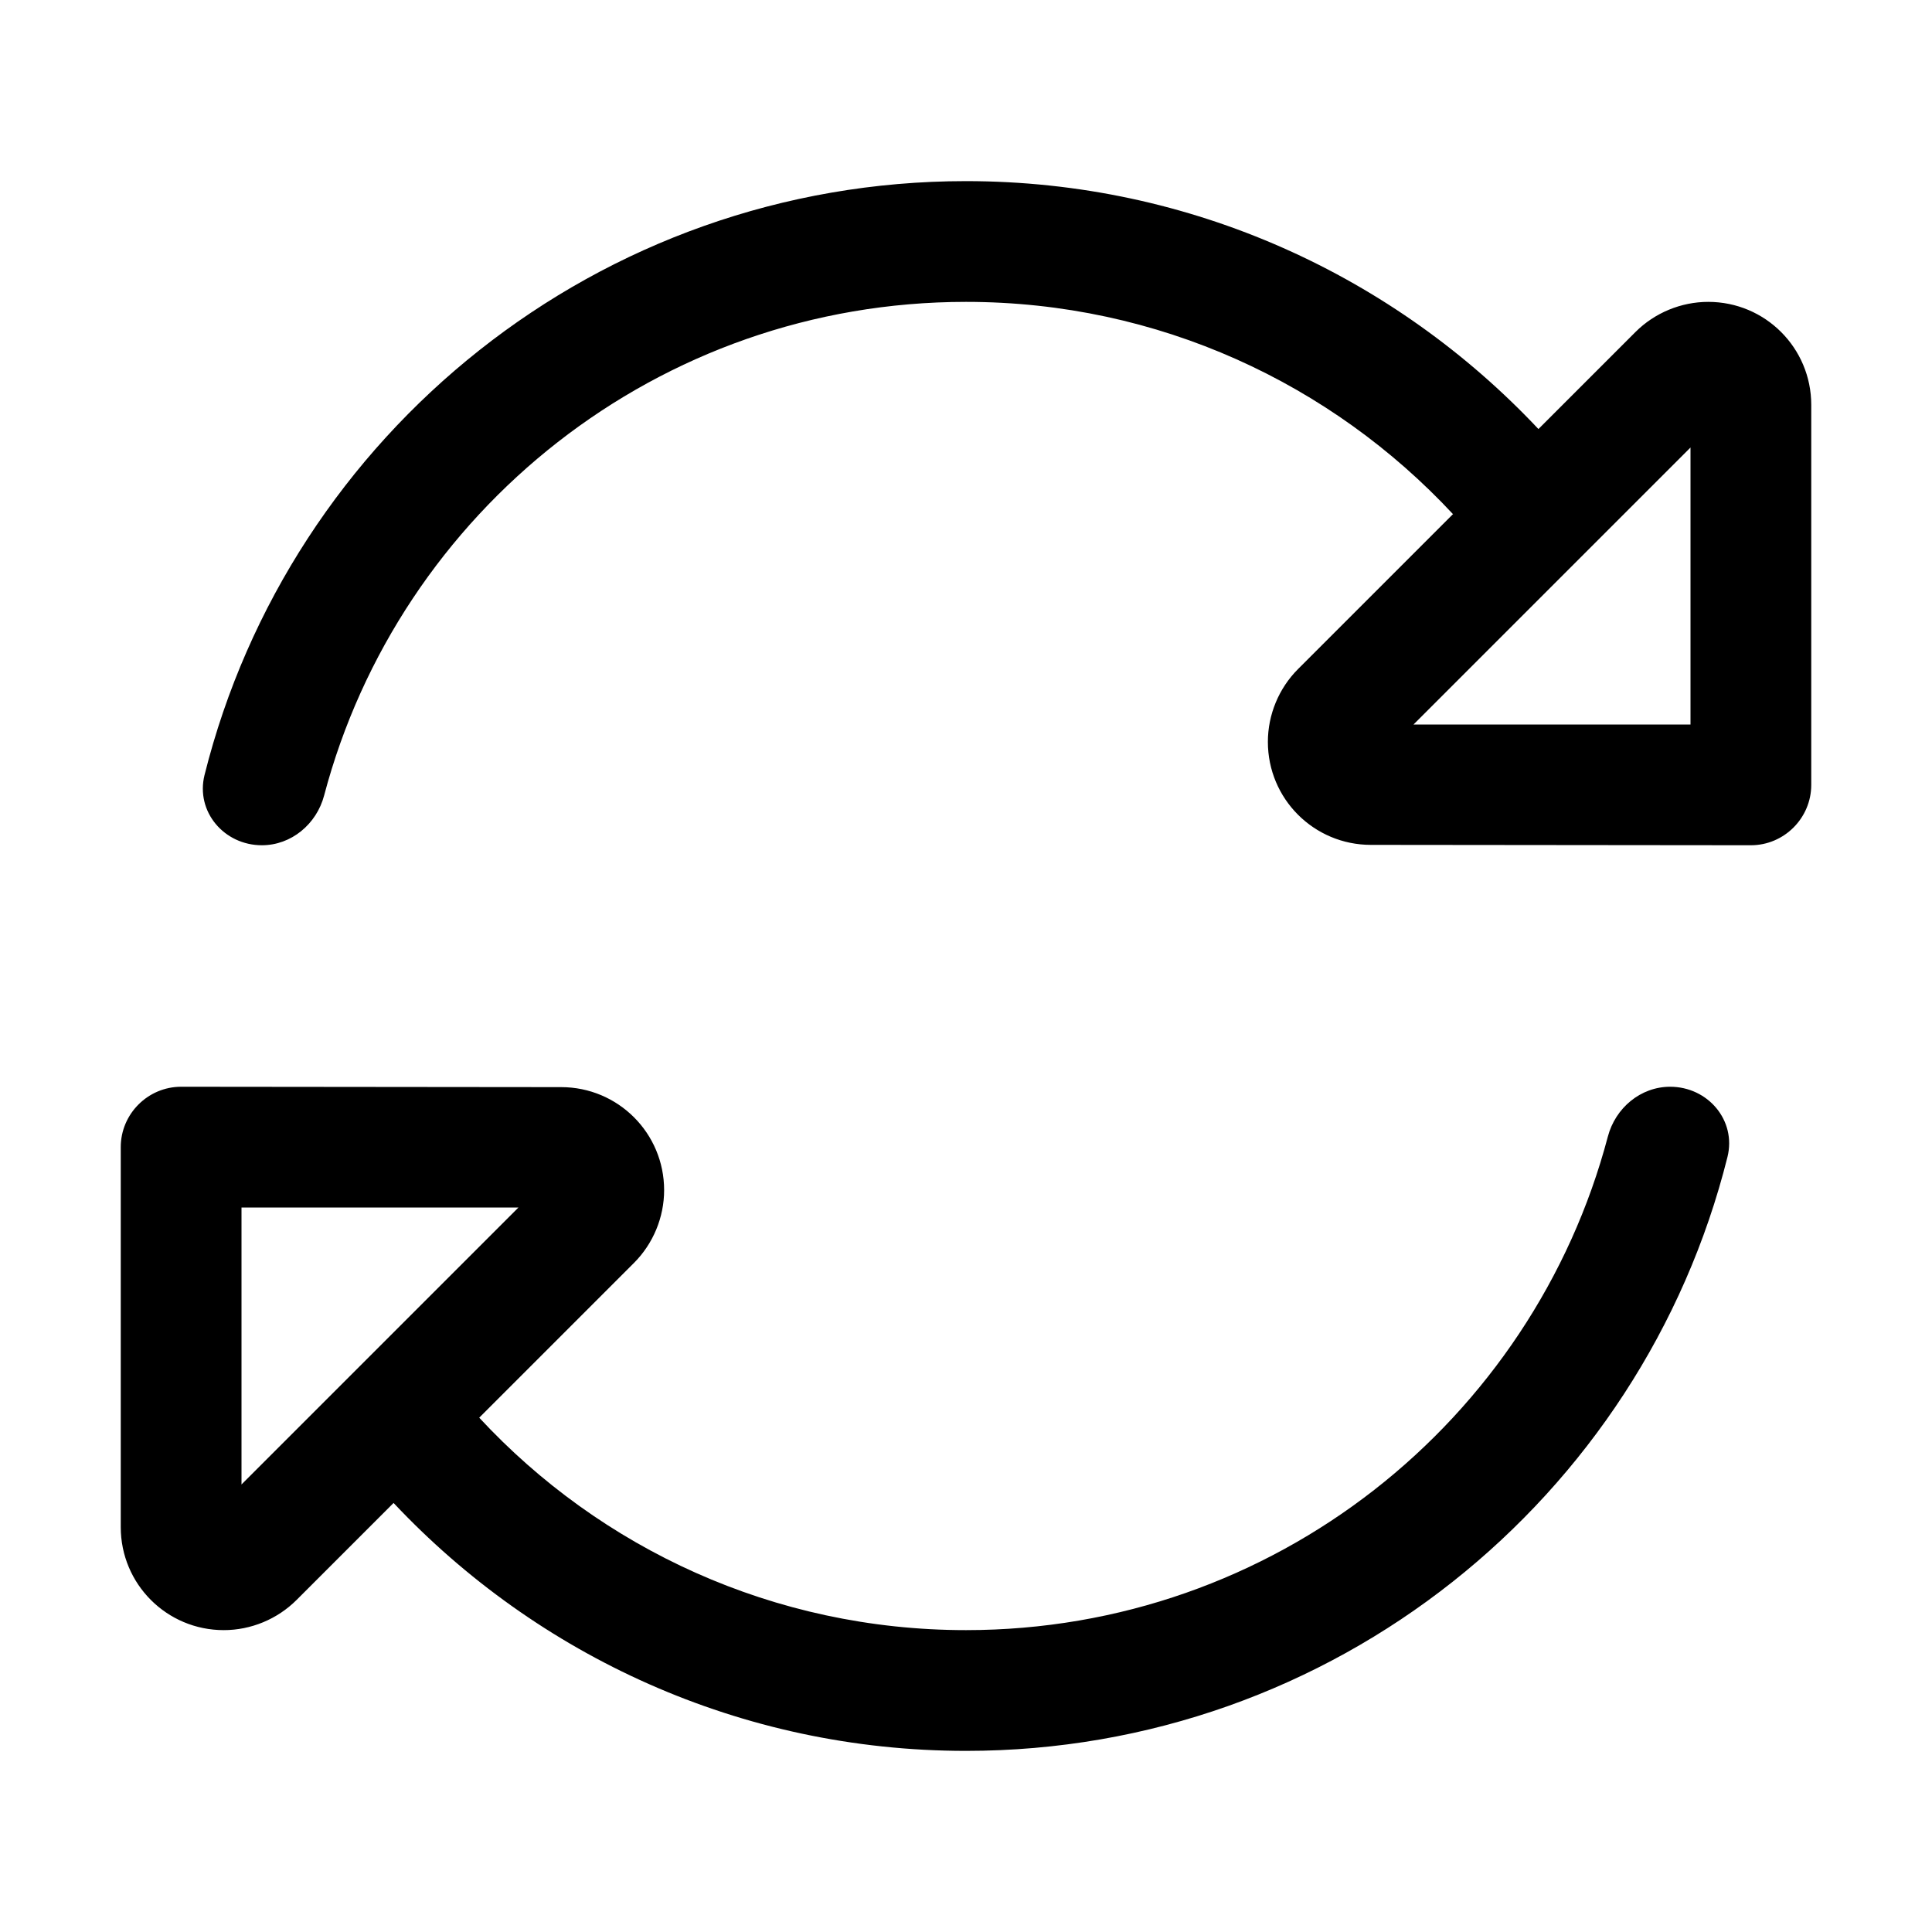
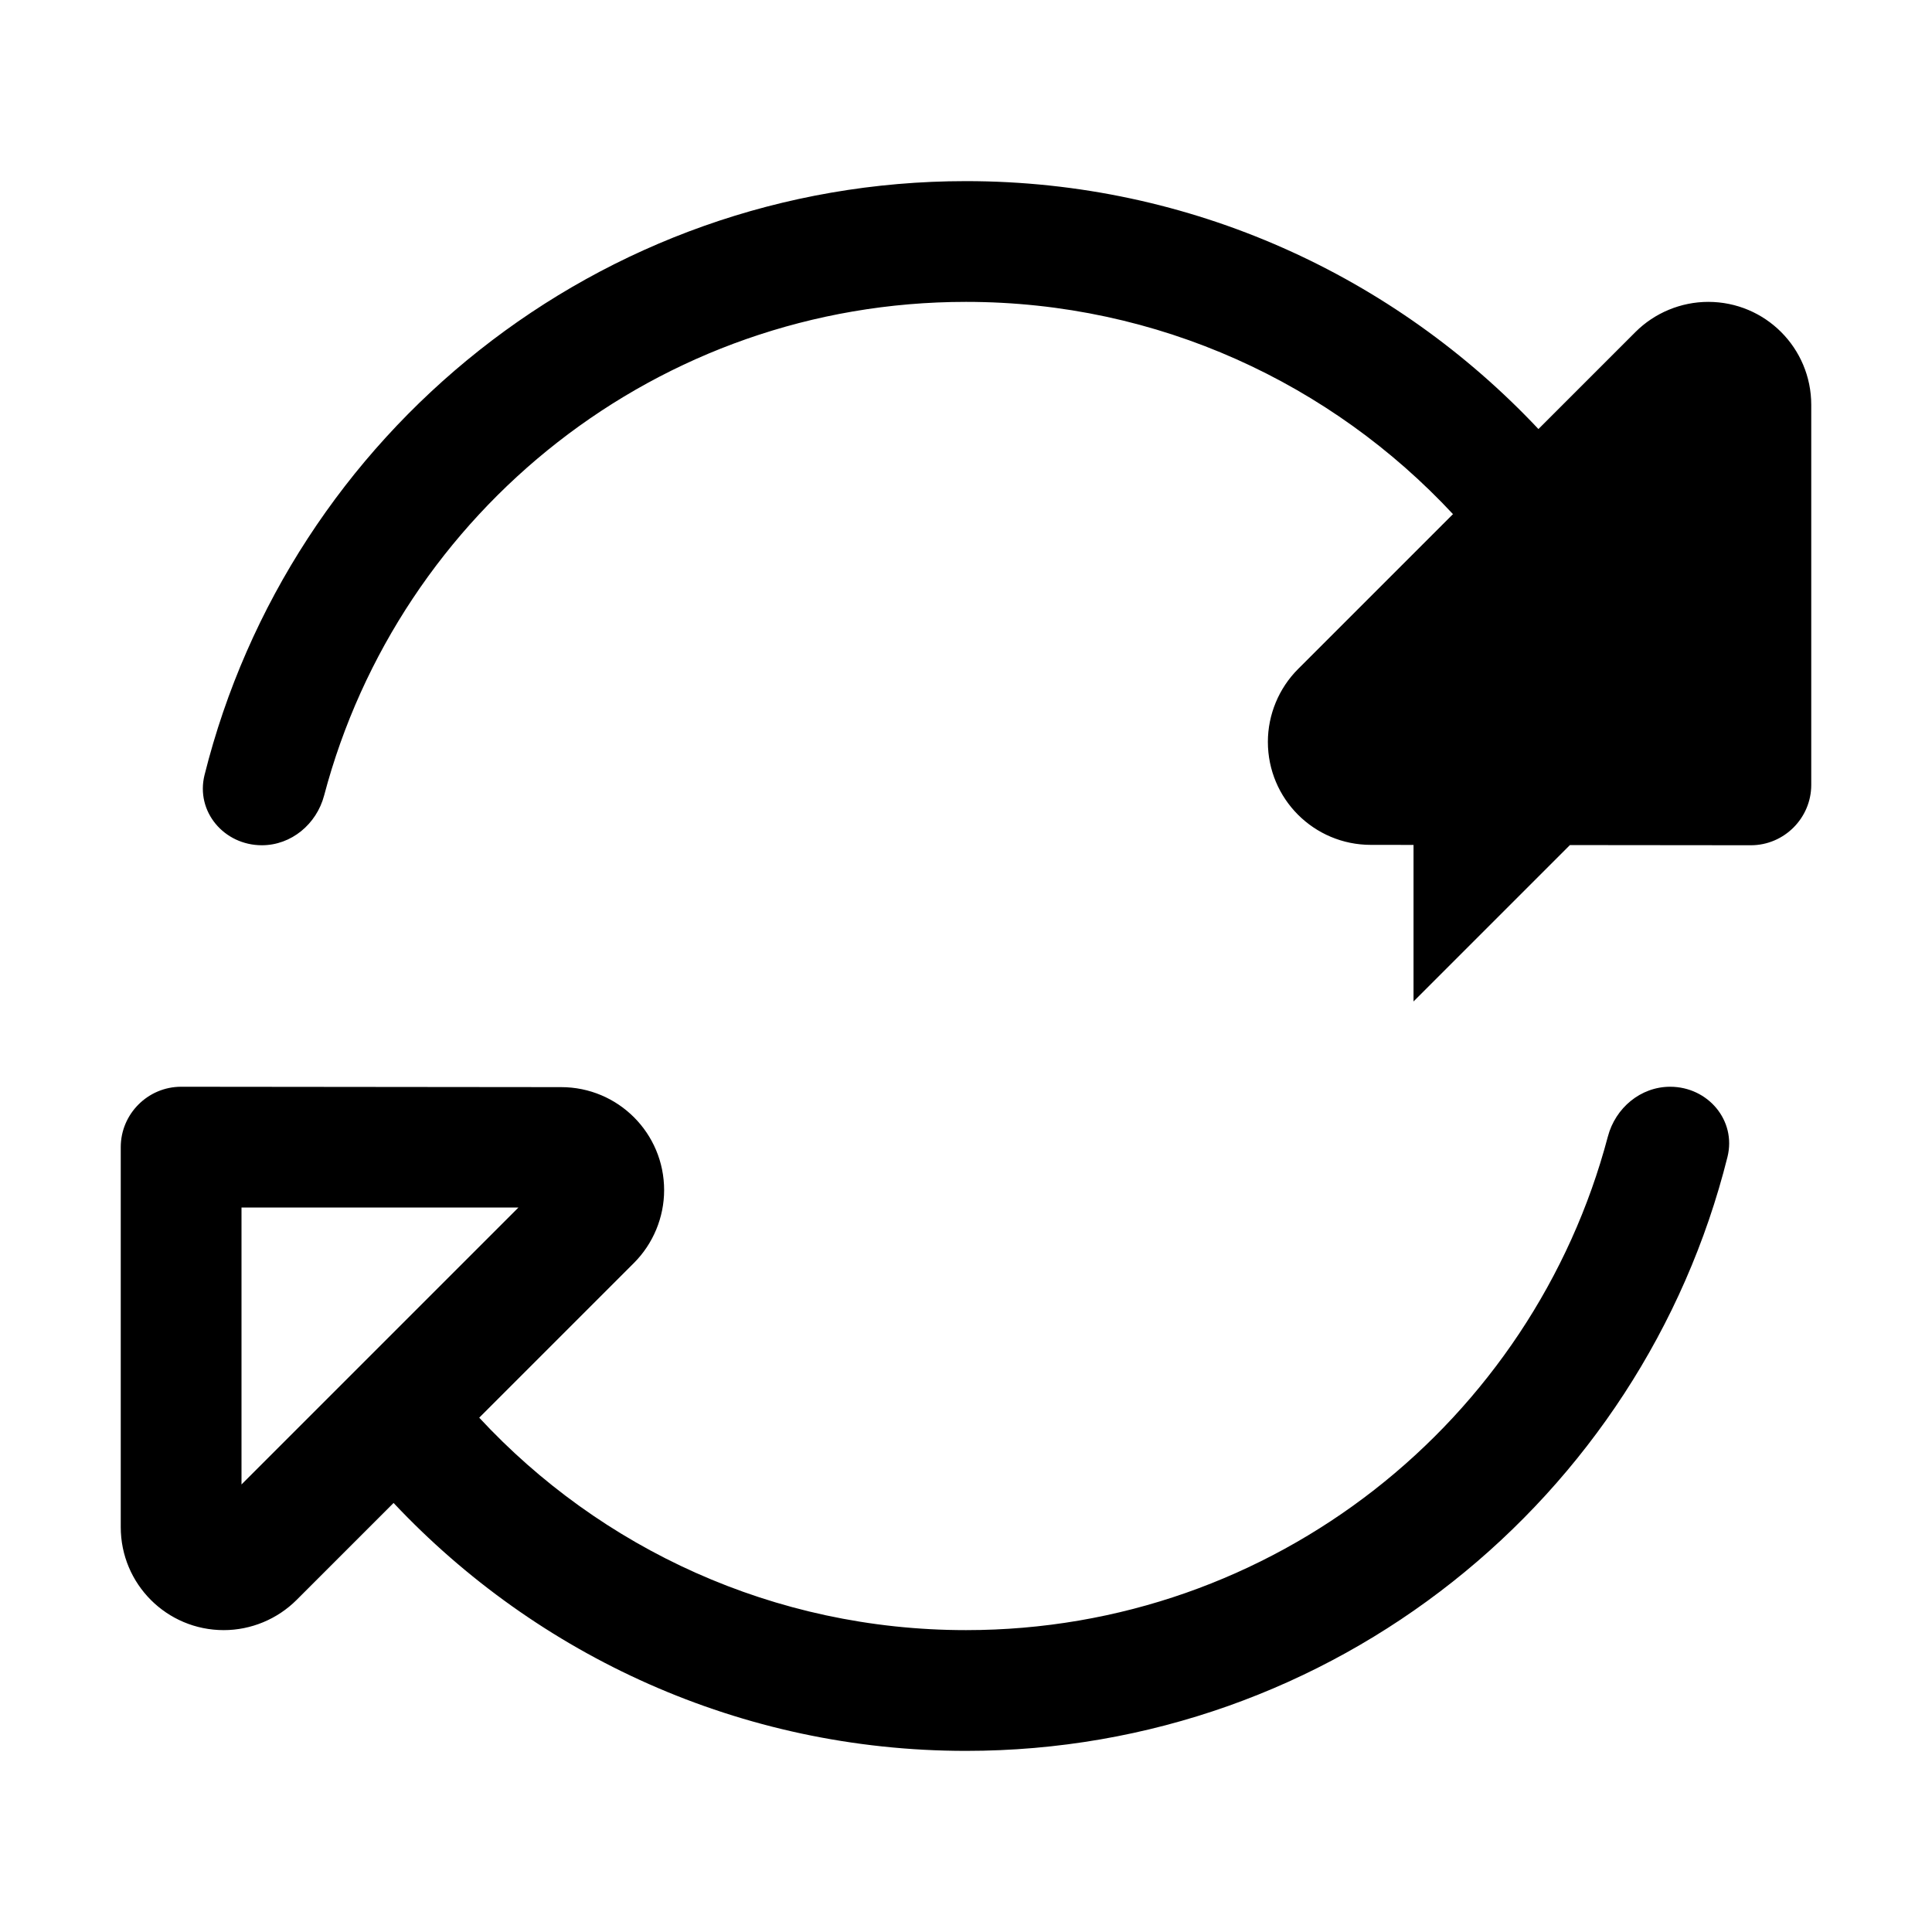
<svg xmlns="http://www.w3.org/2000/svg" viewBox="0 0 512 512">
-   <path d="M426.1 301.2C406.2 376.5 337.6 432 256 432c-51 0-96.9-21.7-129-56.3l41-41c5.1-5.1 8-12.1 8-19.3c0-15.1-12.2-27.3-27.3-27.3L48 288c-8.8 0-16 7.2-16 16l0 100.7C32 419.8 44.2 432 59.3 432c7.2 0 14.2-2.9 19.3-8l25.7-25.7C142.3 438.7 196.2 464 256 464c97.4 0 179.2-67 201.8-157.4c2.4-9.7-5.2-18.6-15.2-18.6c-7.8 0-14.5 5.6-16.5 13.2zM385 136.3l-41 41c-5.1 5.1-8 12.1-8 19.3c0 15.1 12.2 27.3 27.3 27.3L464 224c8.8 0 16-7.2 16-16l0-100.7C480 92.2 467.8 80 452.7 80c-7.2 0-14.2 2.9-19.3 8l-25.7 25.7C369.7 73.3 315.8 48 256 48C158.6 48 76.8 115 54.2 205.4c-2.4 9.7 5.2 18.6 15.2 18.6c7.8 0 14.5-5.6 16.5-13.2C105.8 135.5 174.4 80 256 80c51 0 96.9 21.7 129.1 56.3zM448 192l-73.4 0L448 118.6l0 73.4zM64 320l73.4 0L64 393.4 64 320z" />
+   <path d="M426.1 301.2C406.2 376.5 337.6 432 256 432c-51 0-96.9-21.7-129-56.3l41-41c5.1-5.1 8-12.1 8-19.3c0-15.1-12.2-27.3-27.3-27.3L48 288c-8.8 0-16 7.2-16 16l0 100.7C32 419.8 44.2 432 59.3 432c7.2 0 14.2-2.9 19.3-8l25.7-25.7C142.3 438.7 196.2 464 256 464c97.4 0 179.2-67 201.8-157.4c2.4-9.7-5.2-18.6-15.2-18.6c-7.8 0-14.5 5.6-16.5 13.2zM385 136.3l-41 41c-5.1 5.1-8 12.1-8 19.3c0 15.1 12.2 27.3 27.3 27.3L464 224c8.8 0 16-7.2 16-16l0-100.7C480 92.2 467.8 80 452.7 80c-7.2 0-14.2 2.9-19.3 8l-25.7 25.7C369.7 73.3 315.8 48 256 48C158.6 48 76.8 115 54.2 205.4c-2.4 9.7 5.2 18.6 15.2 18.6c7.8 0 14.5-5.6 16.5-13.2C105.8 135.5 174.4 80 256 80c51 0 96.9 21.7 129.1 56.3zM448 192l-73.4 0l0 73.4zM64 320l73.4 0L64 393.4 64 320z" />
</svg>